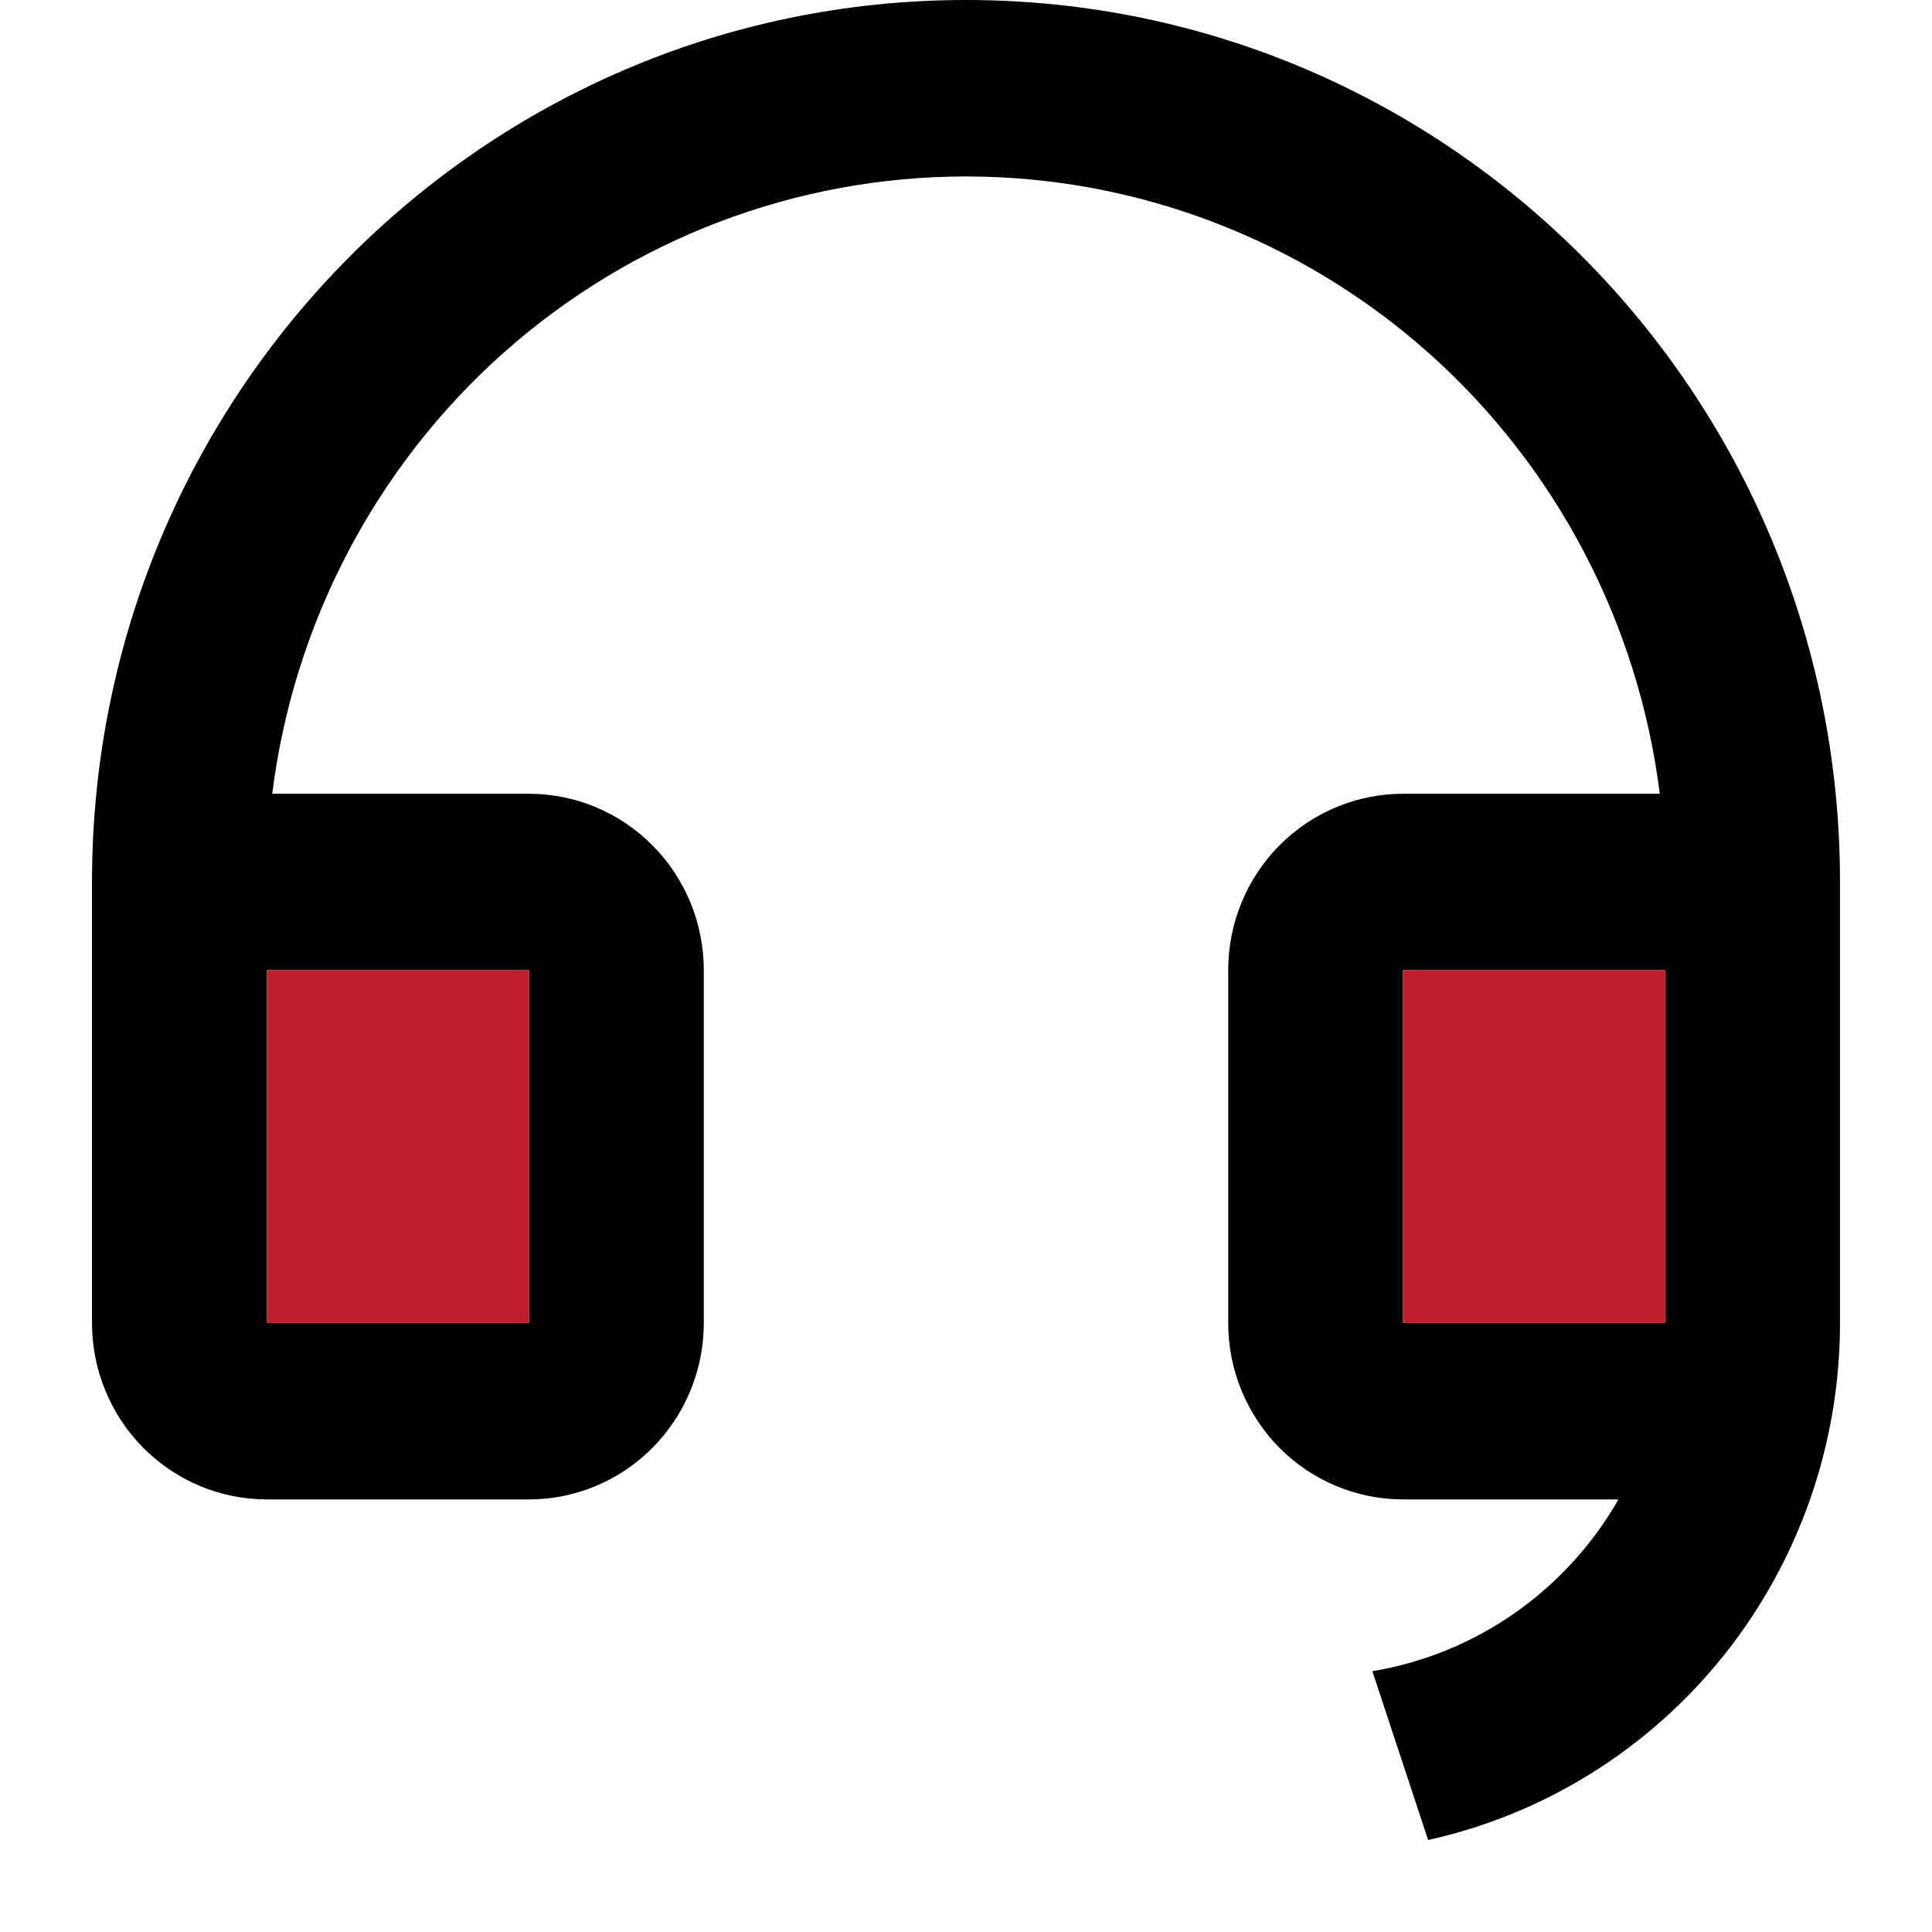
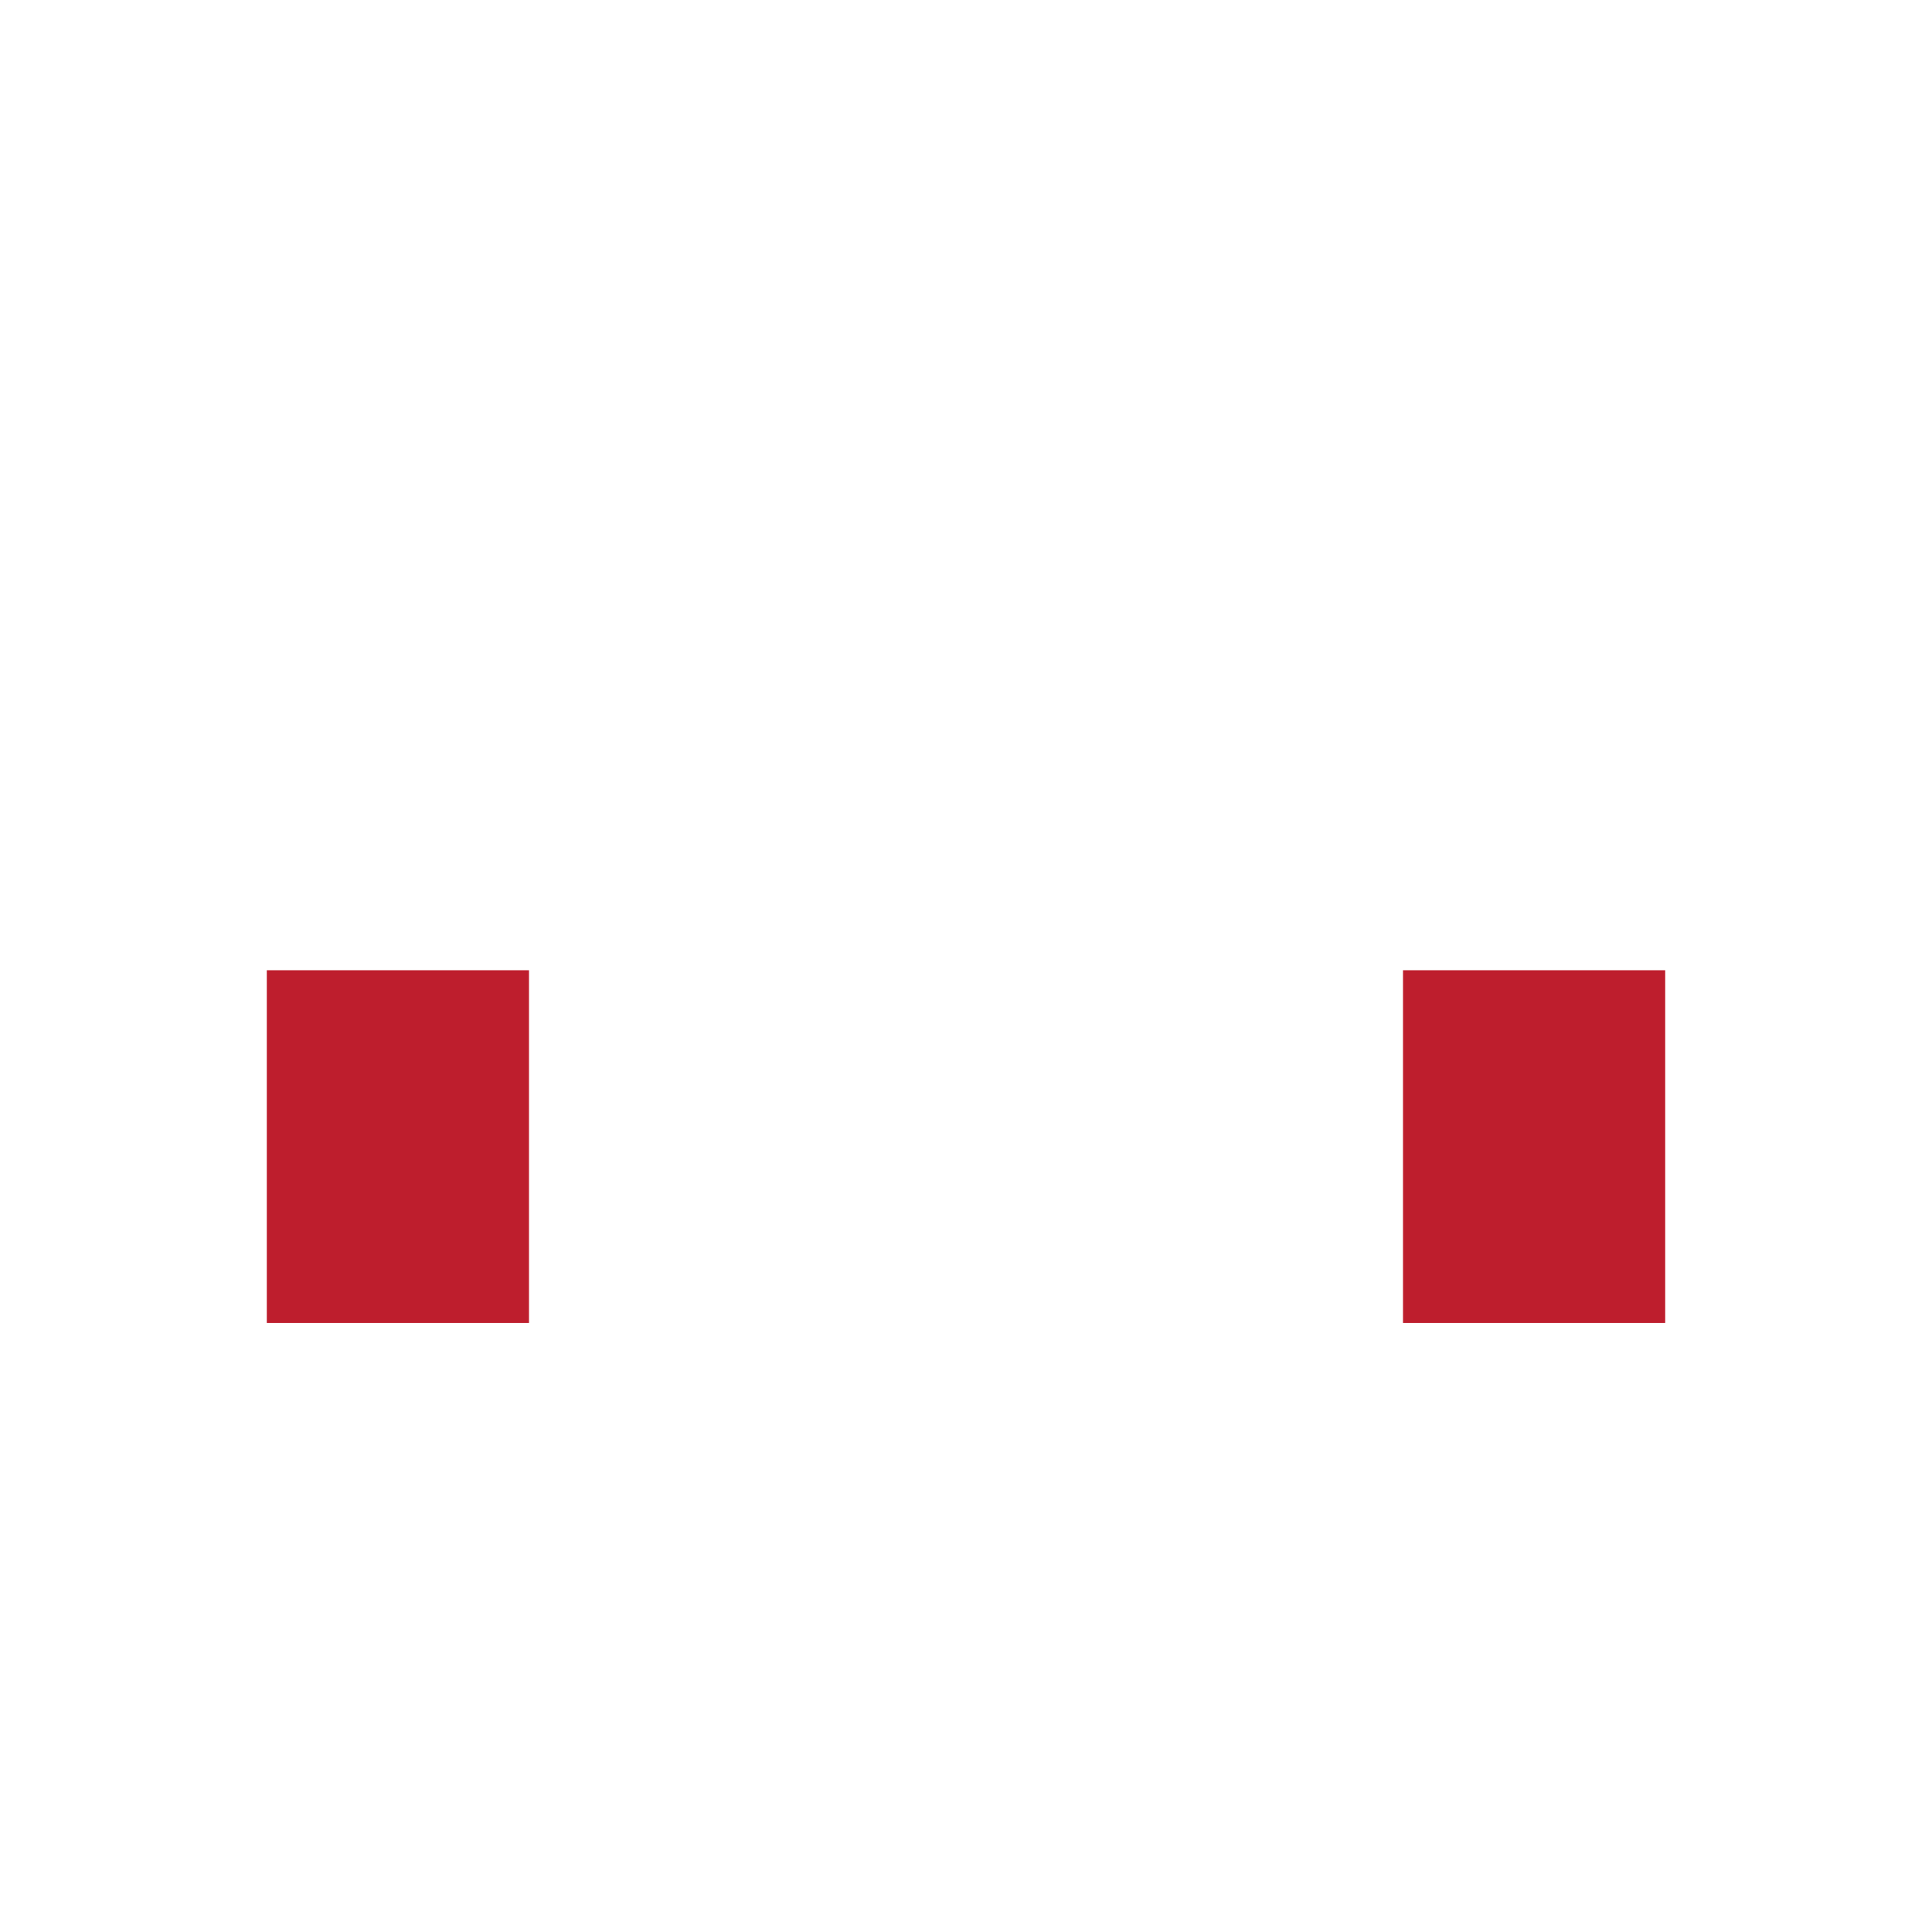
<svg xmlns="http://www.w3.org/2000/svg" width="21" height="21" viewBox="0 0 21 21" fill="none">
-   <path d="M20 14.382C20 15.693 19.556 16.965 18.742 17.987C17.927 19.009 16.792 19.719 15.523 20L14.917 18.165C15.472 18.073 15.999 17.858 16.462 17.535C16.925 17.212 17.311 16.789 17.592 16.298H15.25C14.746 16.298 14.263 16.096 13.906 15.736C13.55 15.376 13.35 14.889 13.35 14.38V10.546C13.35 10.037 13.55 9.549 13.906 9.19C14.263 8.83 14.746 8.628 15.25 8.628H18.041C17.809 6.775 16.915 5.071 15.527 3.835C14.138 2.6 12.351 1.918 10.5 1.918C8.649 1.918 6.862 2.6 5.473 3.835C4.085 5.071 3.191 6.775 2.959 8.628H5.75C6.254 8.628 6.737 8.83 7.093 9.19C7.45 9.549 7.65 10.037 7.65 10.546V14.38C7.65 14.889 7.45 15.376 7.093 15.736C6.737 16.096 6.254 16.298 5.75 16.298H2.9C2.396 16.298 1.913 16.096 1.556 15.736C1.2 15.376 1 14.889 1 14.38V9.587C1 4.292 5.253 0 10.5 0C15.747 0 20 4.292 20 9.587V14.382ZM18.1 14.38V10.546H15.25V14.38H18.1ZM2.9 10.546V14.38H5.75V10.546H2.9Z" fill="black" />
  <path d="M18.1 14.38V10.546H15.25V14.38H18.1Z" fill="#BE1E2D" />
  <path d="M2.9 10.546V14.38H5.75V10.546H2.9Z" fill="#BE1E2D" />
</svg>